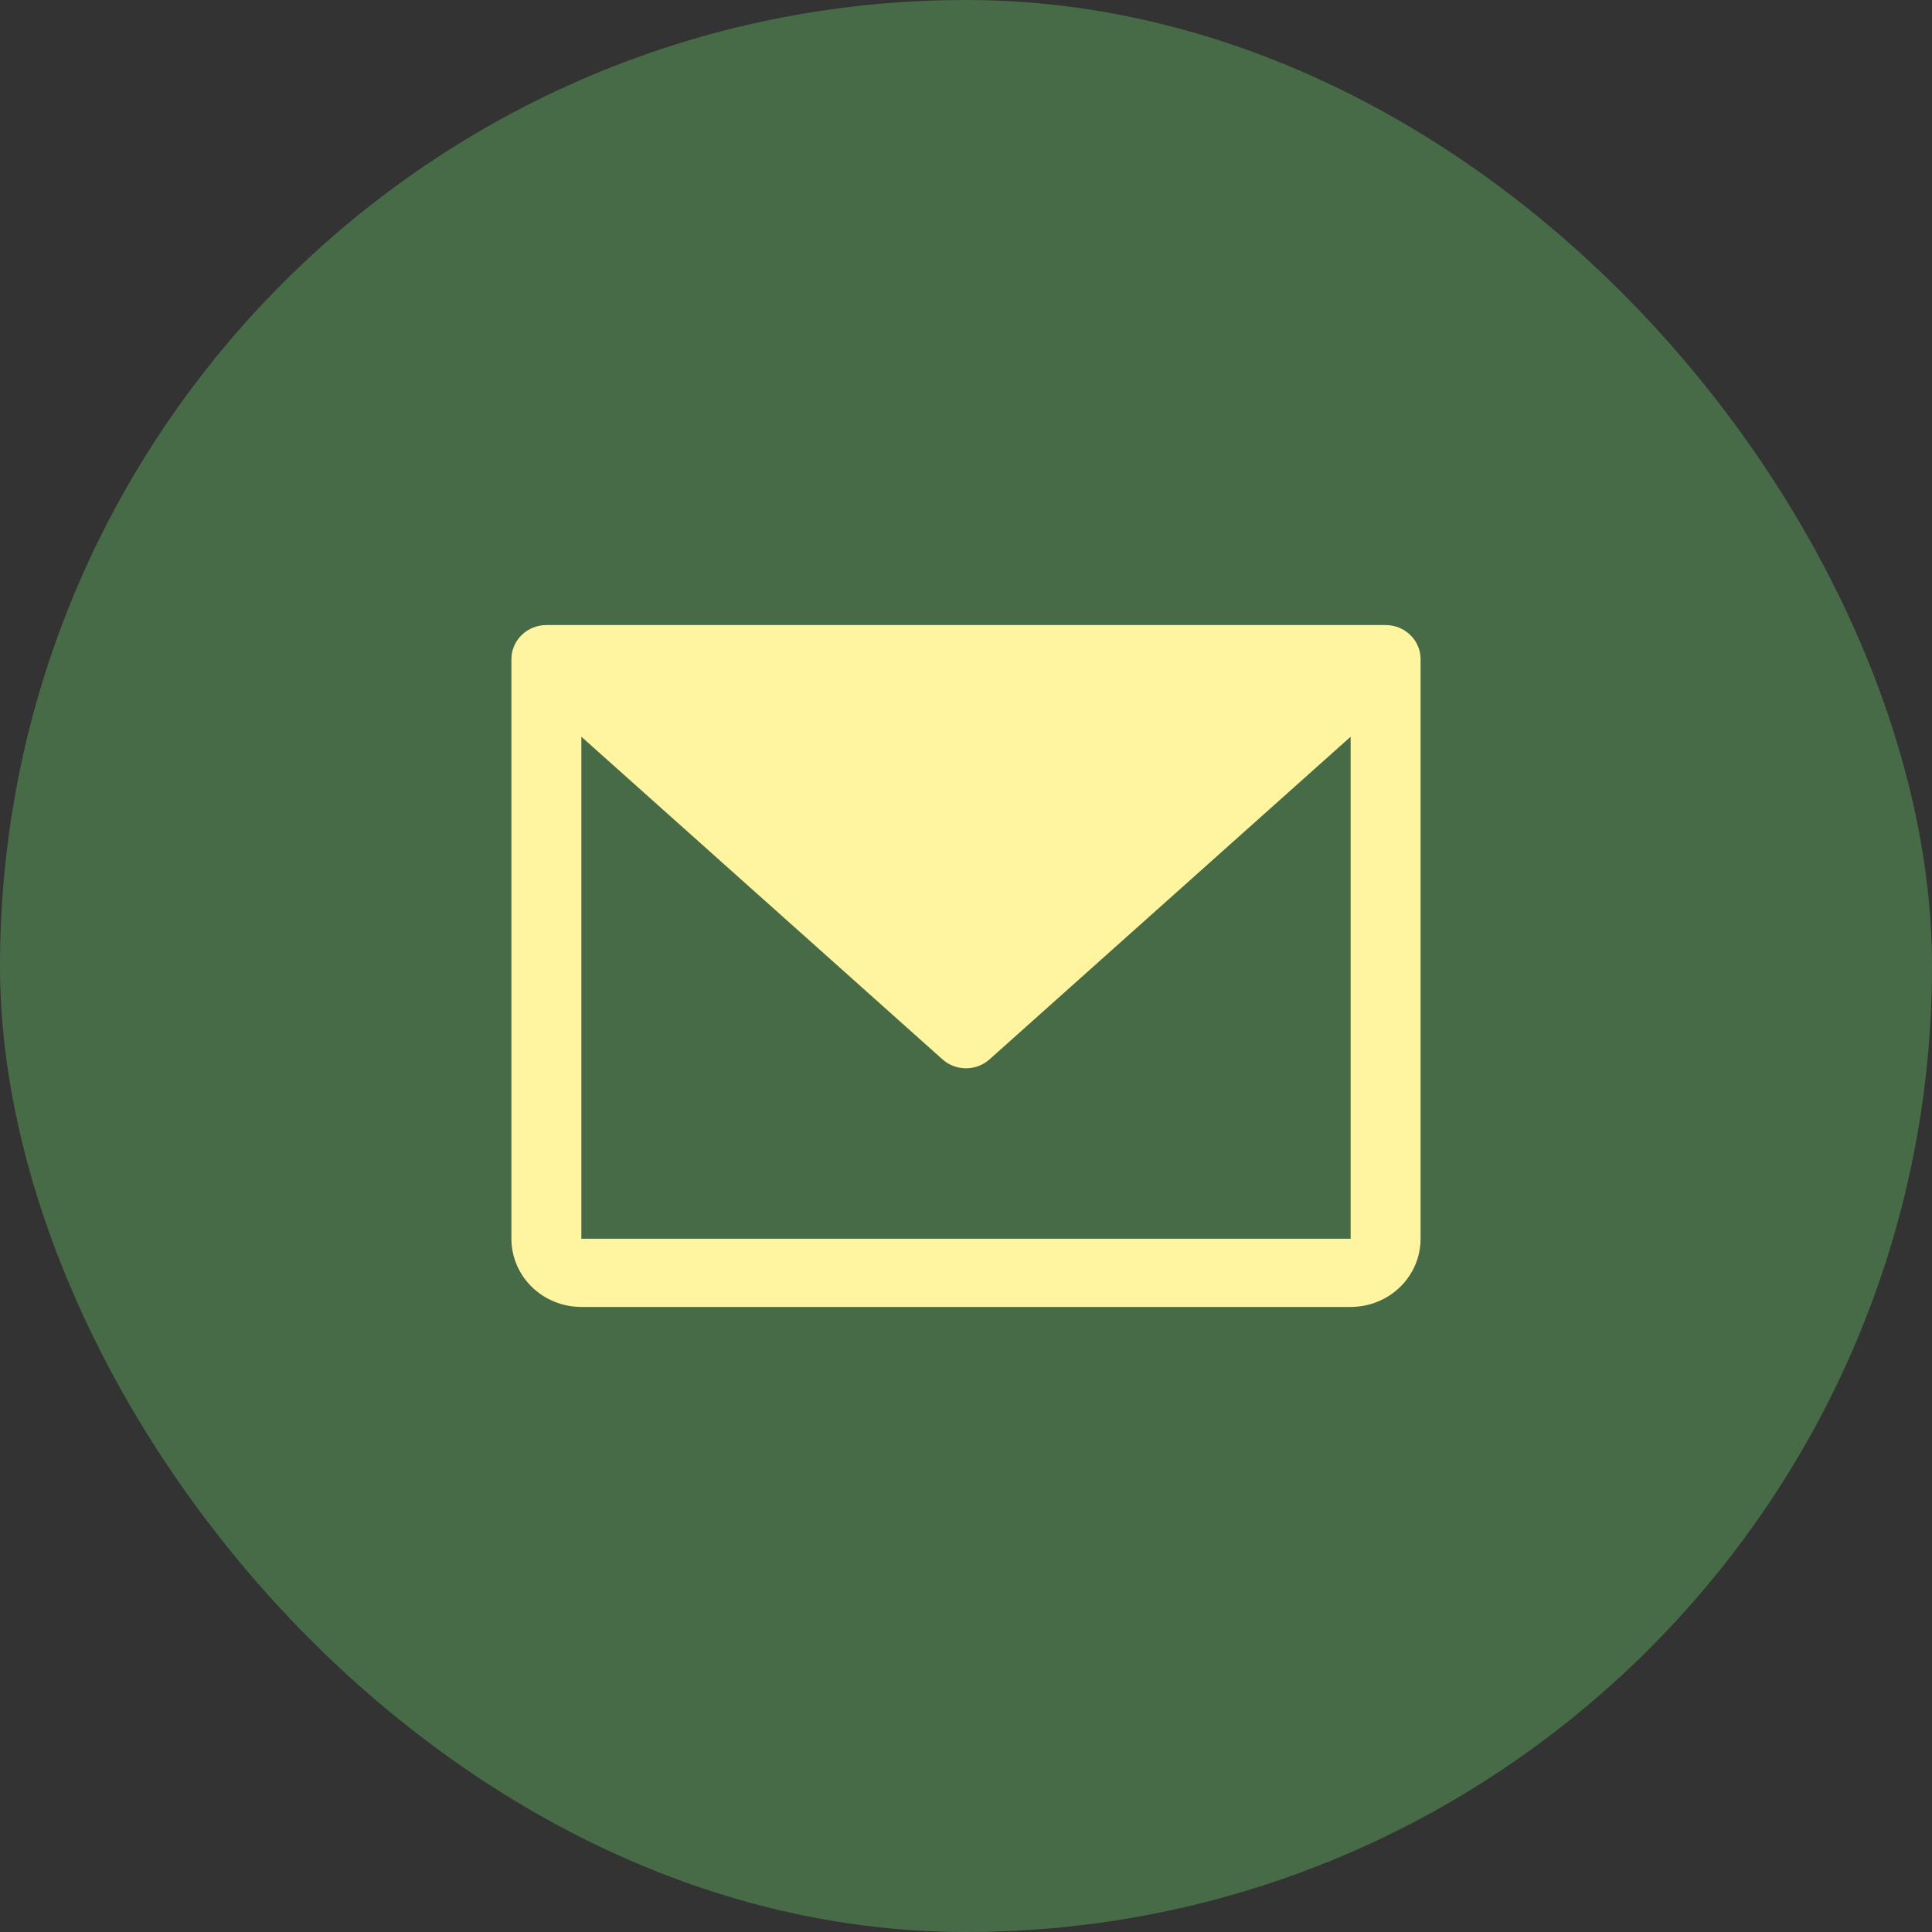
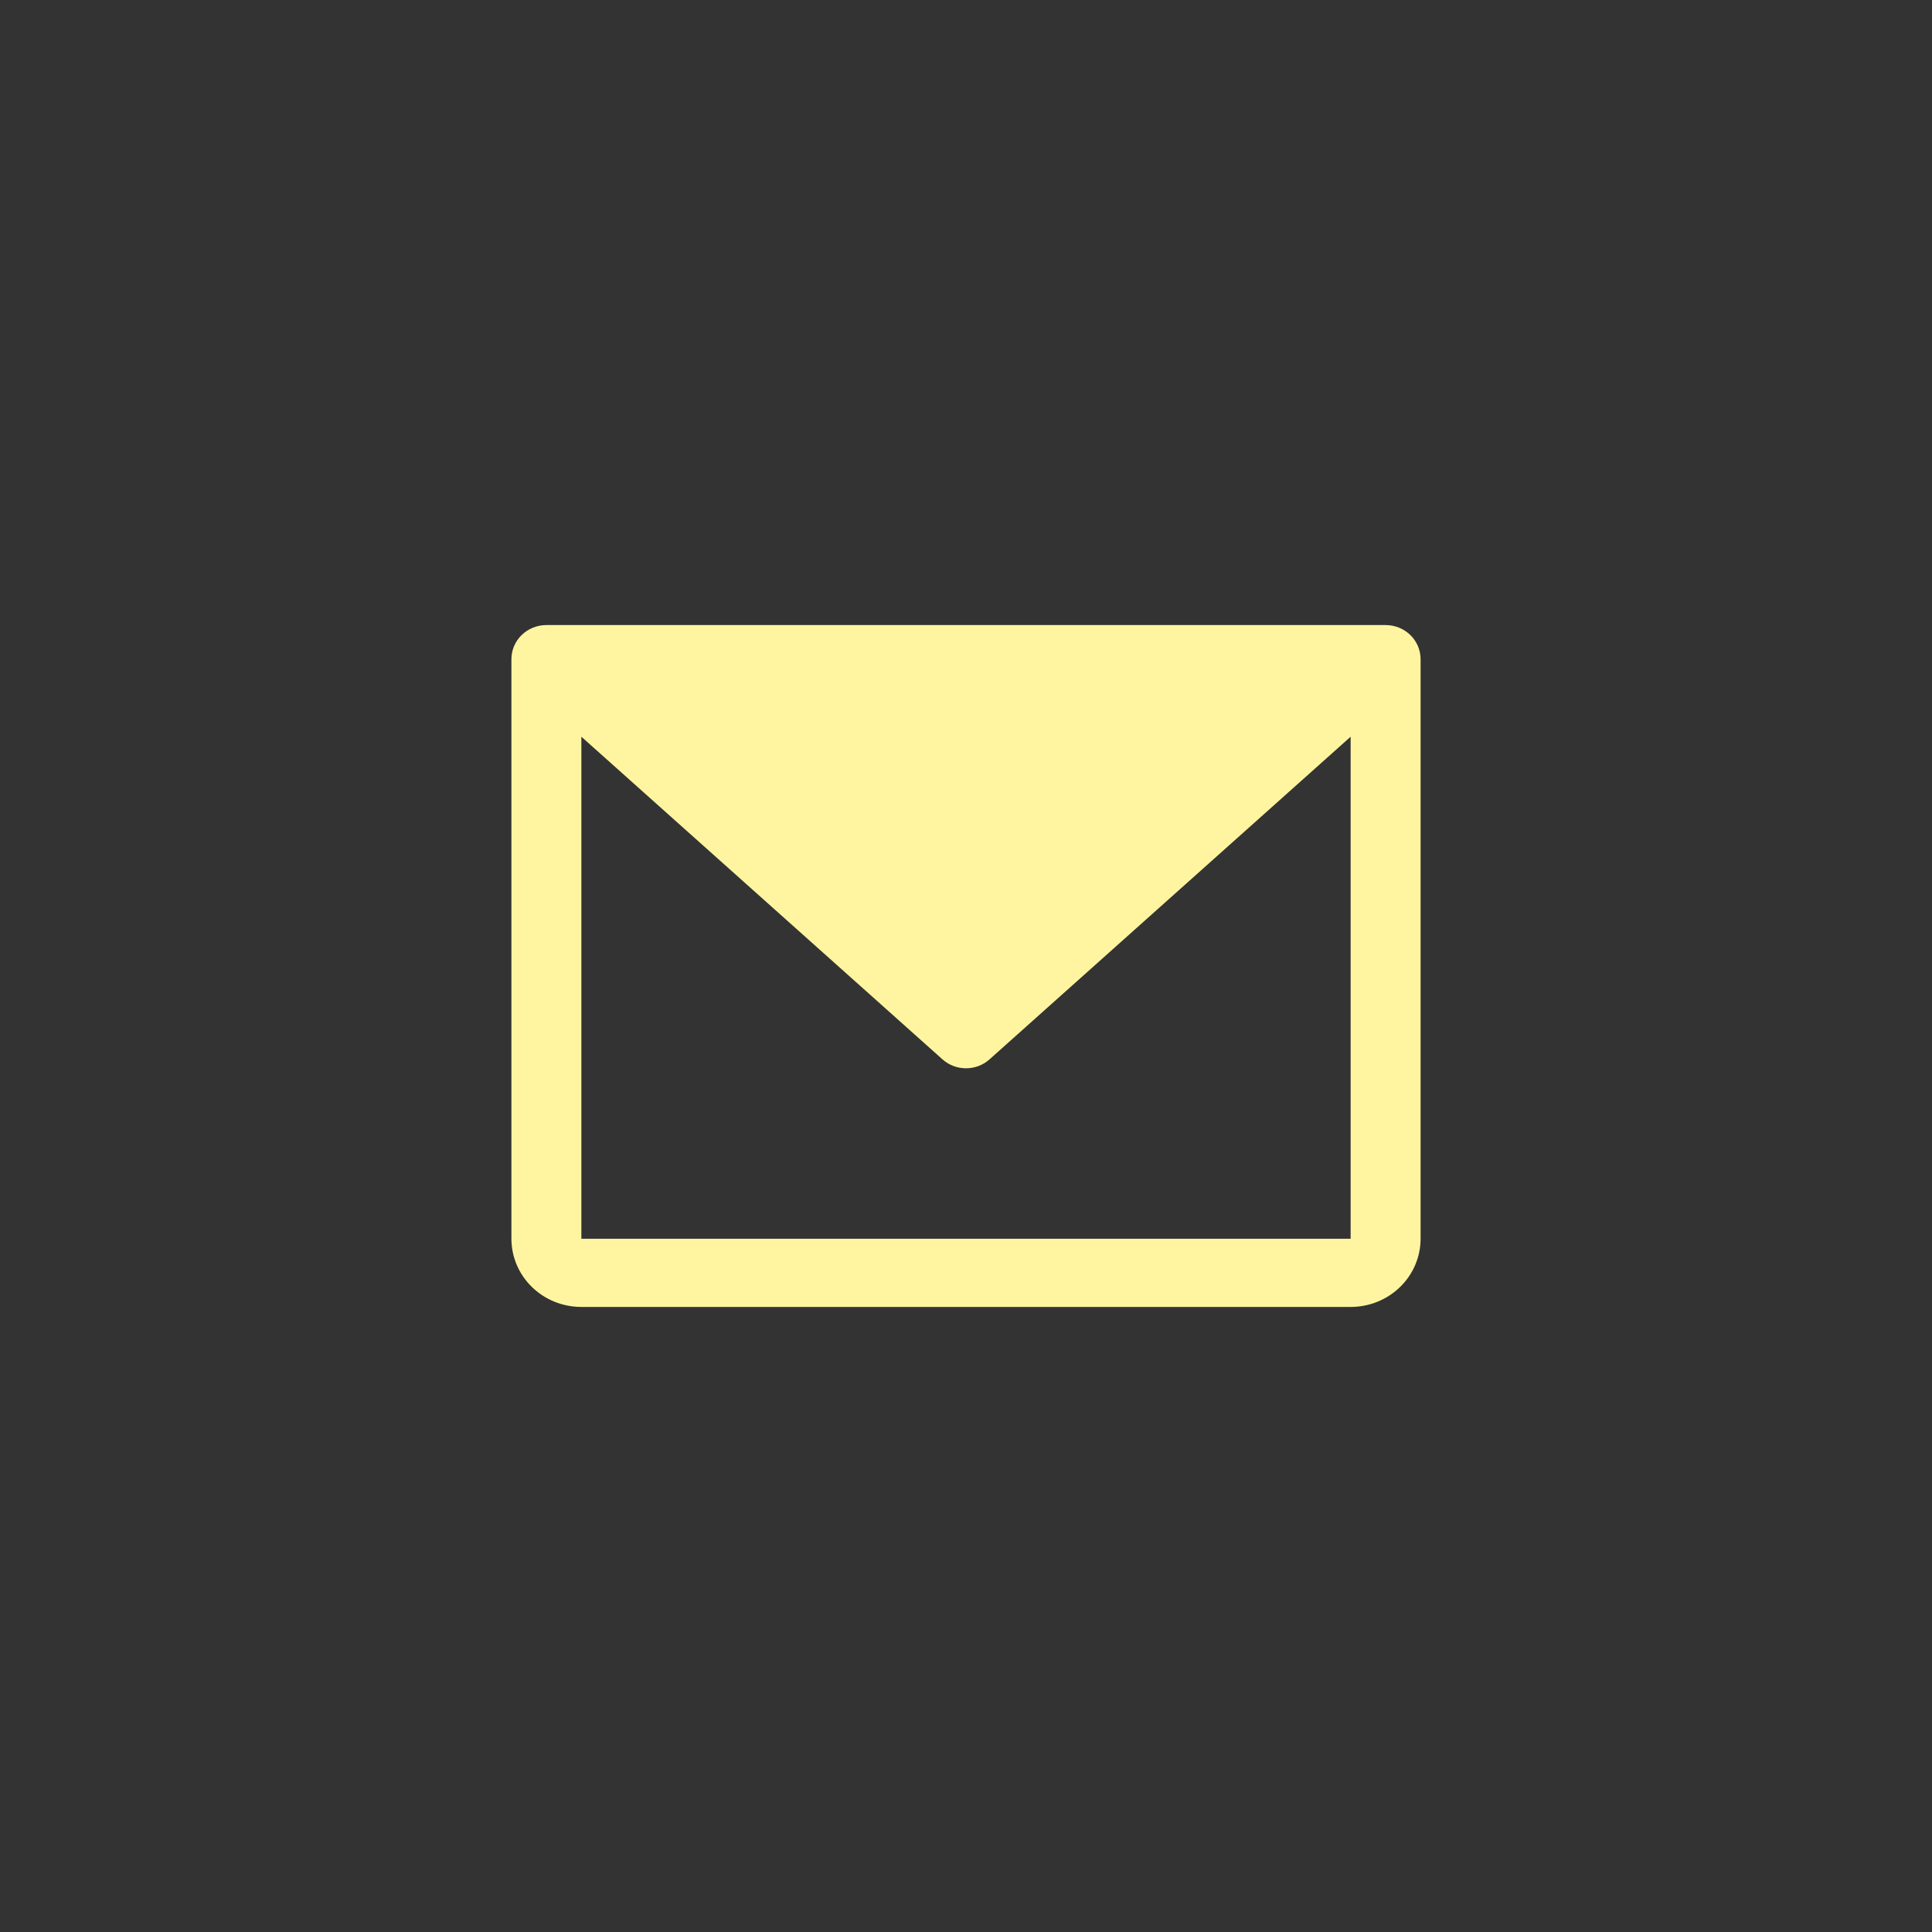
<svg xmlns="http://www.w3.org/2000/svg" width="34" height="34" viewBox="0 0 34 34" fill="none">
  <rect x="0" y="0" width="34" height="34" fill="#333333" stroke="none" />
-   <rect width="34" height="34" rx="17" fill="#476B47" />
  <path d="M24.385 11H9.615C9.452 11 9.296 11.063 9.18 11.176C9.065 11.288 9 11.441 9 11.6V21.8C9 22.118 9.13 22.424 9.36 22.648C9.591 22.874 9.904 23 10.231 23H23.769C24.096 23 24.409 22.874 24.64 22.648C24.87 22.424 25 22.118 25 21.8V11.6C25 11.441 24.935 11.288 24.82 11.176C24.704 11.063 24.548 11 24.385 11ZM23.769 21.8H10.231V12.965L16.585 18.642C16.698 18.744 16.846 18.8 17 18.8C17.154 18.8 17.302 18.744 17.415 18.642L23.769 12.965V21.8Z" fill="#FFF5A1" />
</svg>